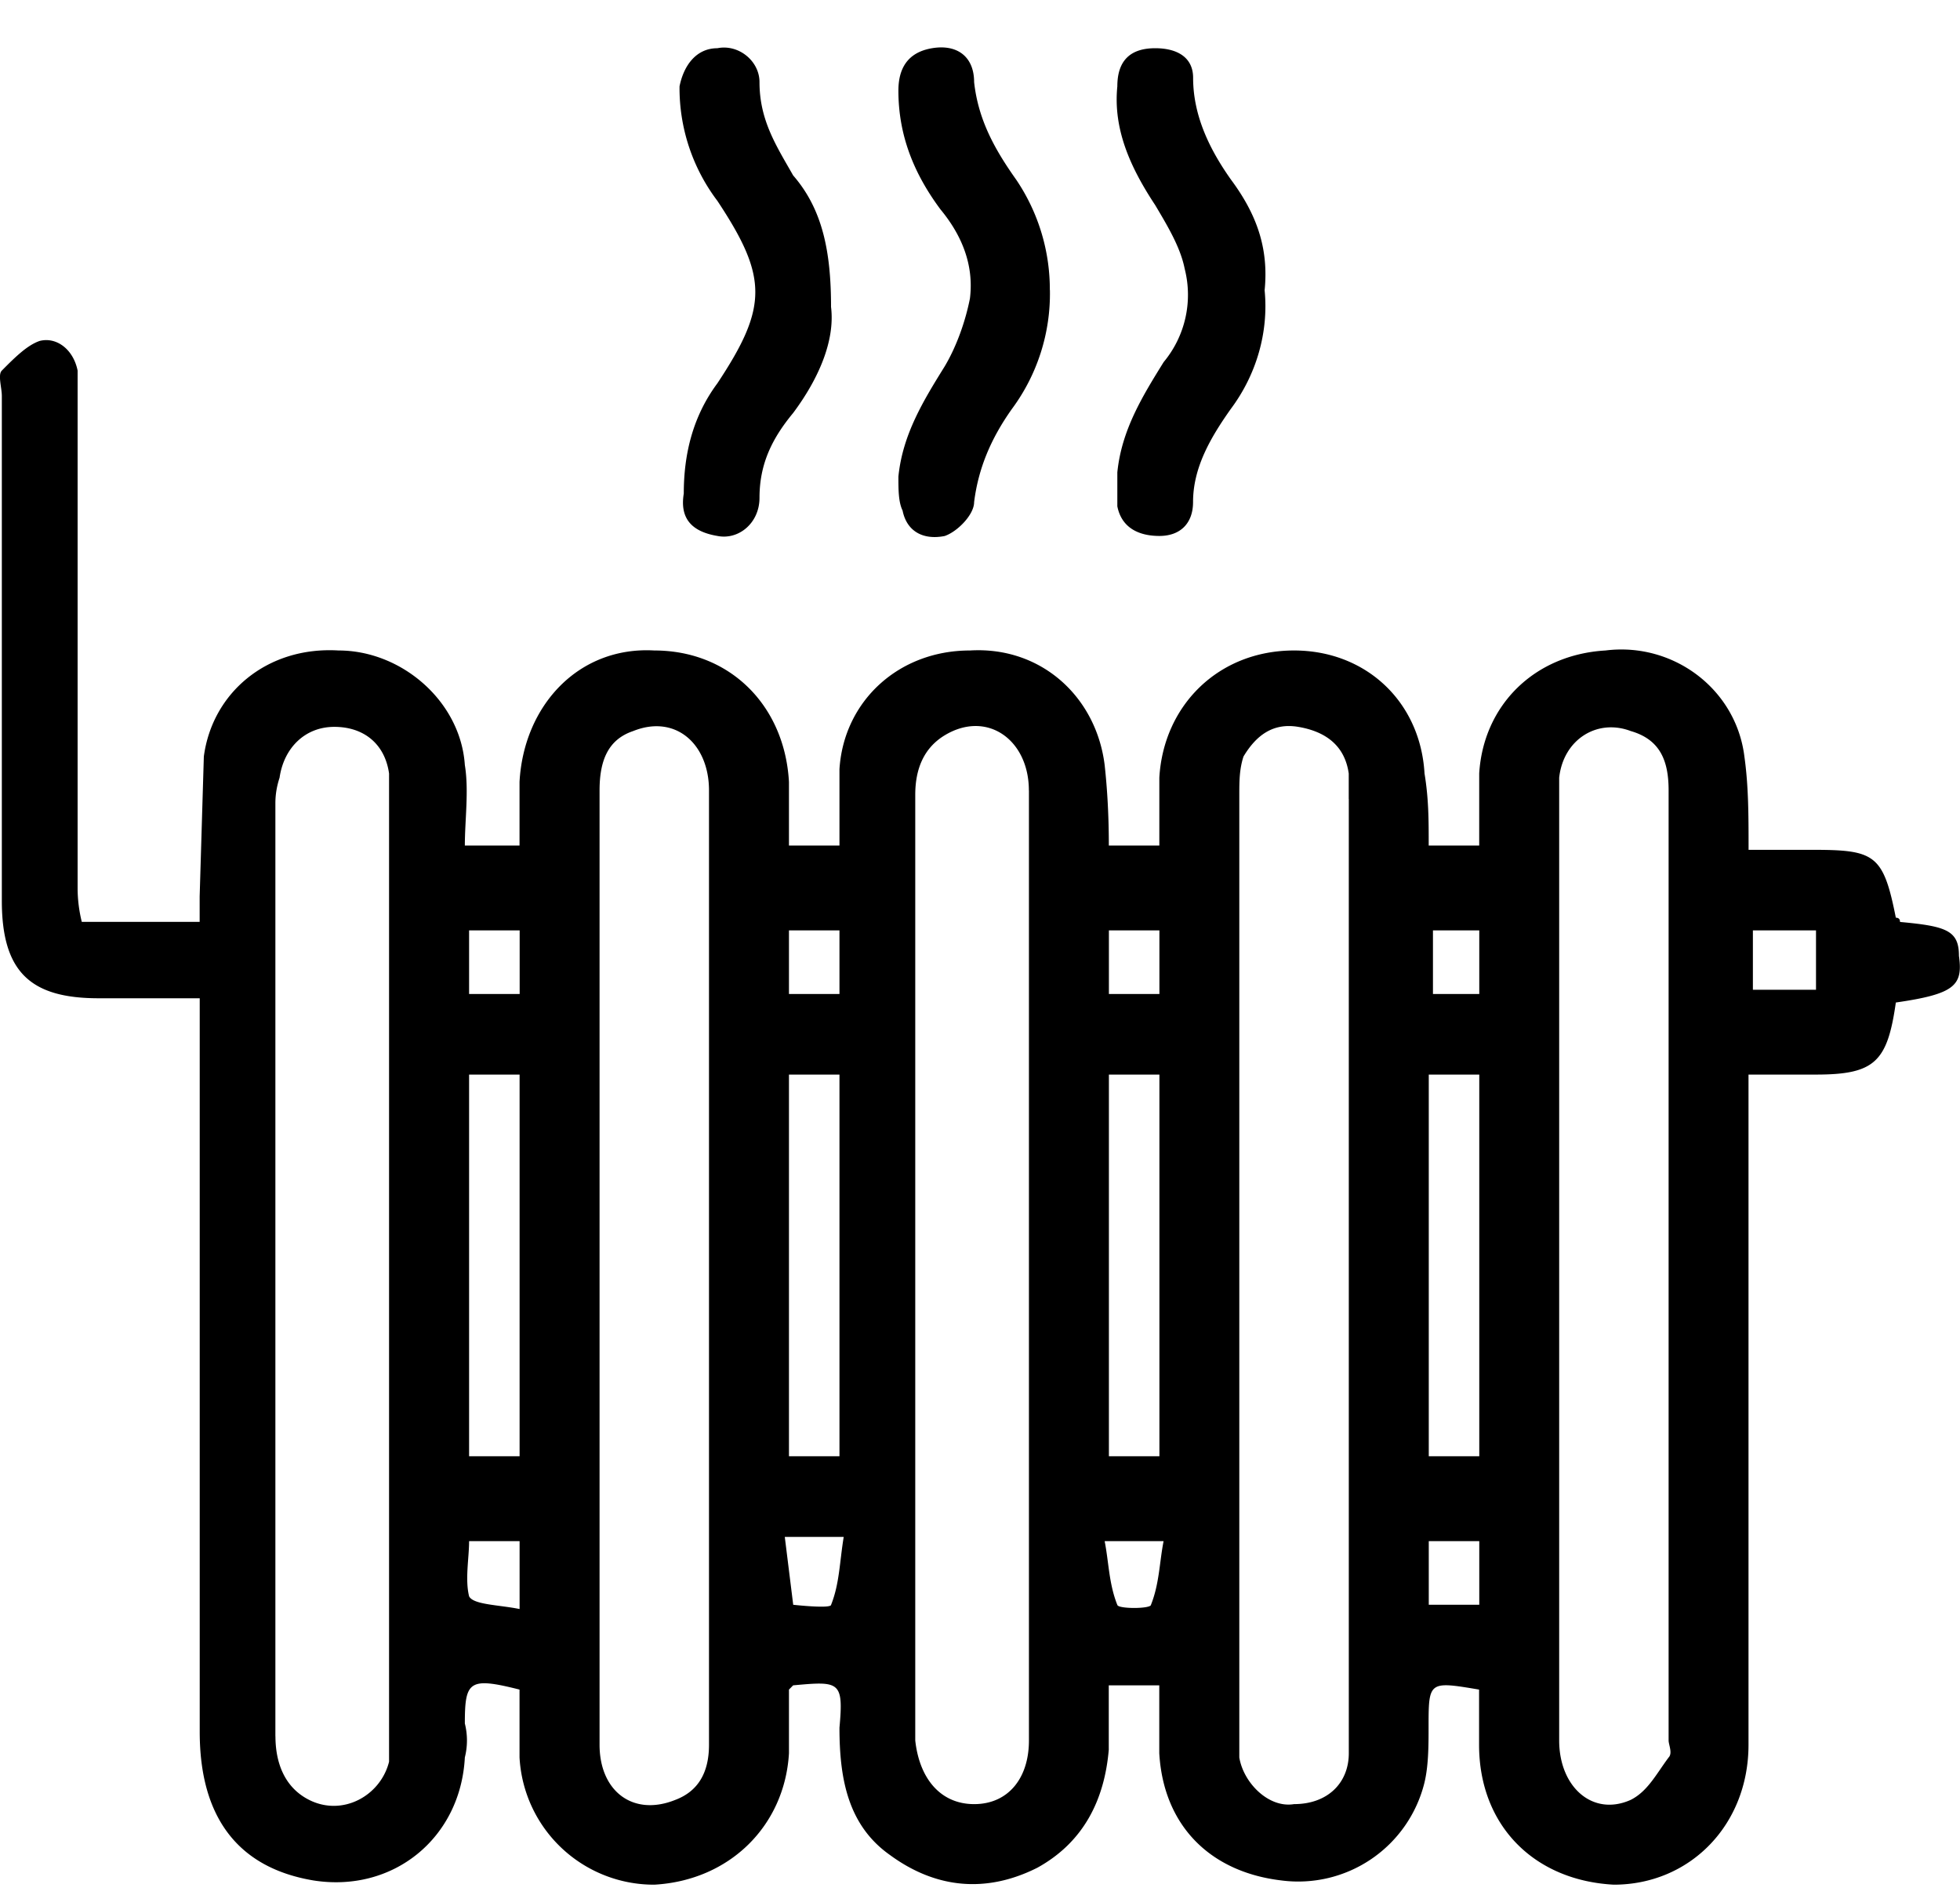
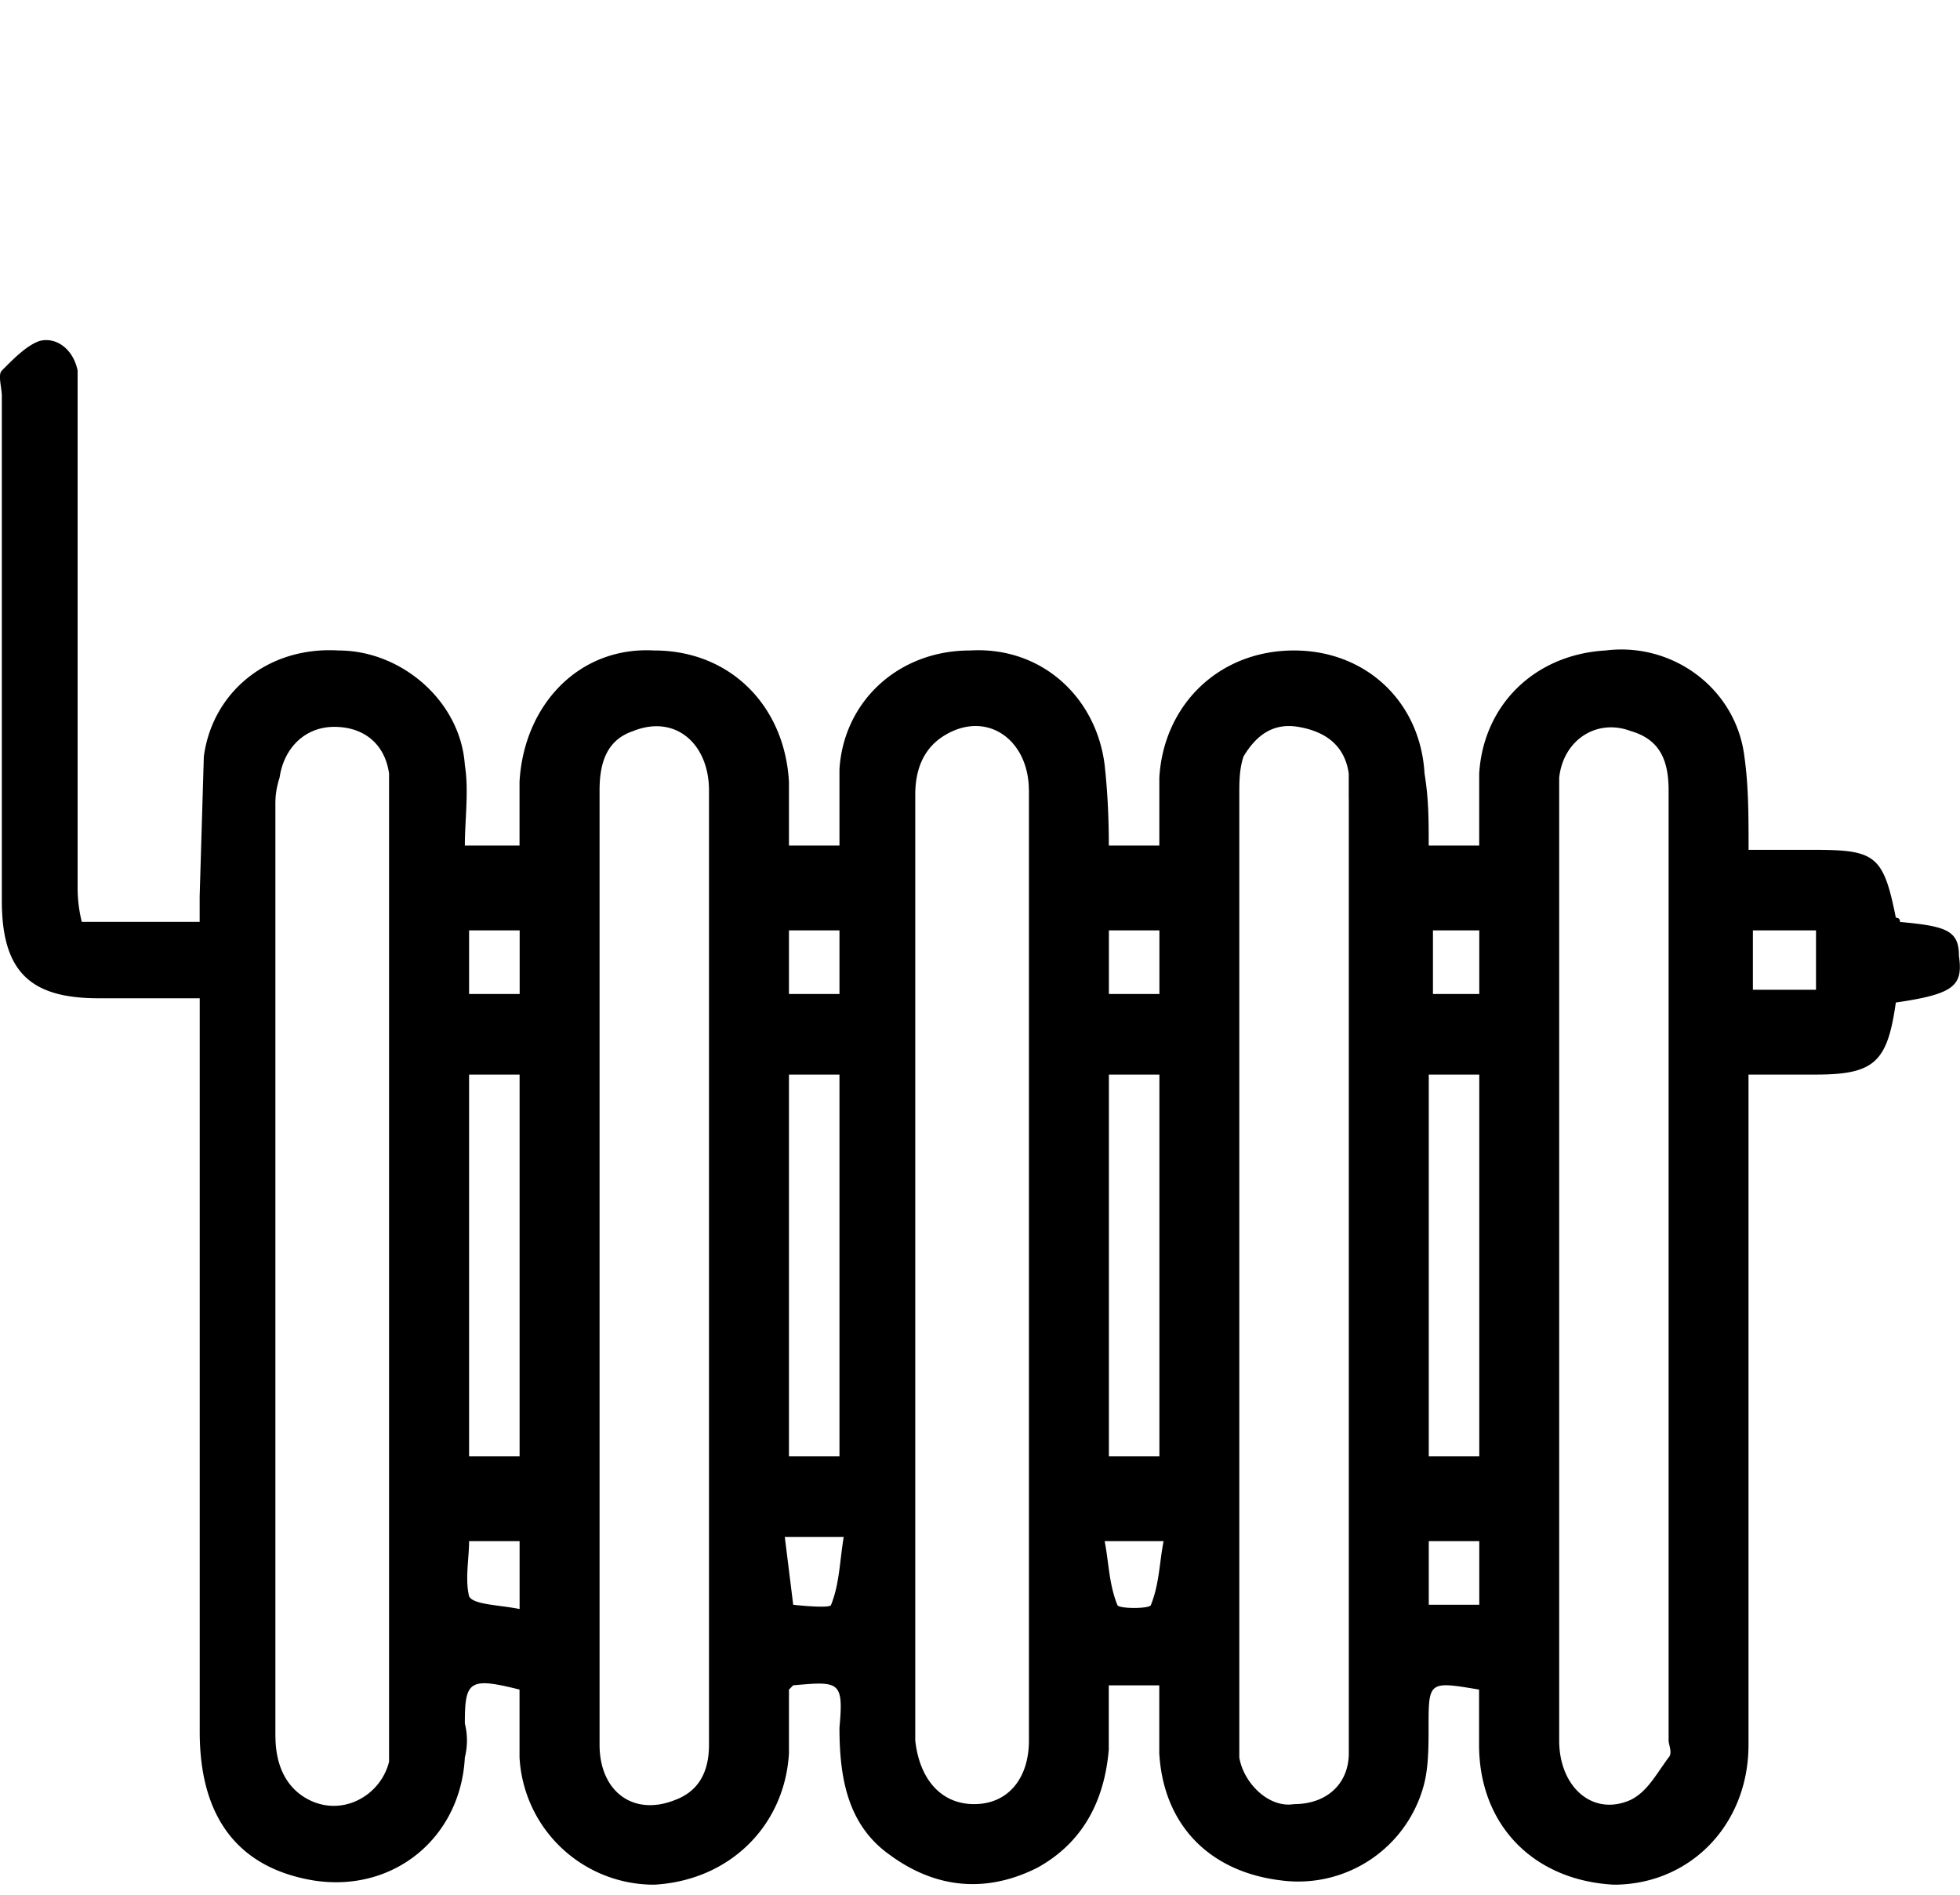
<svg xmlns="http://www.w3.org/2000/svg" width="30" height="29" fill="#000">
  <path fill-rule="evenodd" d="M16.972 26.769c-.064.779-.387 1.428-1.095 1.818-.773.389-1.546.325-2.255-.195-.644-.454-.773-1.169-.773-1.948.065-.714 0-.714-.709-.649l-.064.065v.974c-.064 1.104-.902 1.947-2.062 2.012a2.06 2.06 0 0 1-2.062-1.948V25.86c-.773-.195-.837-.13-.837.519a1.06 1.06 0 0 1 0 .519c-.064 1.233-1.095 2.077-2.319 1.883-1.16-.195-1.739-.974-1.739-2.272V15.798v-.519H1.51c-1.031 0-1.482-.39-1.482-1.493V6.061c0-.13-.064-.325 0-.389.193-.195.387-.389.58-.454.258-.065.515.13.58.454v.454 7.465a2.15 2.15 0 0 0 .064.519h1.804v-.389l.064-2.142c.129-.974.966-1.688 2.062-1.623.966 0 1.868.779 1.933 1.753.064.389 0 .844 0 1.233h.837v-.974c.064-1.168.902-2.077 2.062-2.012 1.16 0 1.997.844 2.062 2.012v.974h.773v-1.168c.065-1.039.902-1.818 1.997-1.818 1.095-.065 1.933.714 2.062 1.753.043.389.064.801.064 1.233h.773v-1.039c.064-1.104.902-1.947 2.062-1.947 1.095 0 1.933.779 1.997 1.882.064.389.064.714.064 1.104h.773v-1.104c.064-1.039.838-1.818 1.933-1.882 1.031-.13 1.997.584 2.126 1.623.064.454.064.909.064 1.428h.966c.966 0 1.095.065 1.288 1.039.043 0 .064.022.064.065.709.065.902.13.902.519.064.454-.064.584-.966.714-.129.909-.322 1.103-1.224 1.103h-1.031v.844 9.413c0 1.233-.902 2.142-2.062 2.142-1.224-.065-2.062-.909-2.062-2.142v-.844c-.773-.13-.773-.13-.773.584 0 .26 0 .584-.064.844a1.99 1.99 0 0 1-2.19 1.493c-1.095-.13-1.804-.844-1.868-1.947v-1.039h-.773v.974zm-1.224-14.671c0-.779-.644-1.233-1.288-.844-.322.195-.451.519-.451.909v2.012 12.139.325c.064.584.387.974.902.974s.838-.39.838-.974v-7.271-7.271zM4.216 26.574c0 .39.129.779.515.974.515.26 1.095-.065 1.224-.584v-.519-14.087-.519c-.064-.454-.387-.714-.838-.714s-.773.325-.838.779c-.043.13-.064.26-.064.389v7.076 7.206zm19.649.065c0 .714.515 1.169 1.095.909.258-.13.387-.389.58-.649.064-.065 0-.195 0-.26V12.098c0-.454-.129-.779-.58-.909-.515-.195-1.031.13-1.095.714v.519 6.946 7.271zm-3.221-14.411v-.389c-.064-.454-.387-.649-.773-.714s-.644.13-.838.454c-.064.195-.064.389-.064.584v14.476.26c.064.39.451.779.838.714.515 0 .838-.325.838-.779v-.39-7.076-7.141zM9.177 26.704c0 .714.515 1.104 1.16.844.344-.13.515-.411.515-.844v-2.727-11.879c0-.714-.515-1.168-1.16-.909-.387.13-.515.454-.515.909v7.271 7.336zM7.18 16.447v5.842h.773v-5.842H7.18zm4.896 0v5.842h.773v-5.842h-.773zm10.566 5.842v-5.842h-.773v5.842h.773zm-5.669-5.842v5.842h.773v-5.842h-.773zm9.857-1.298h.966v-.909h-.966v.909zm-4.188.065v-.974h-.709v.974h.709zm-10.566 0h.773v-.974h-.773v.974zm10.566 9.348v-.974h-.773v.974h.773zm-14.689-.974H7.18c0 .26-.064.584 0 .844.064.13.451.13.773.195v-1.039zm4.059-.065l.129 1.039c0 0 .58.065.58 0 .129-.325.129-.649.193-1.039h-.902zm4.961-8.309h.773v-.974h-.773v.974zm-9.792 0h.773v-.974H7.18v.974zm9.921 9.348c0 .065.515.065.515 0 .129-.325.129-.649.193-.974h-.902c.064.324.064.649.193.974z" />
-   <path d="M19.357 4.438c.064-.649-.129-1.168-.515-1.688-.322-.454-.58-.974-.58-1.558 0-.325-.258-.454-.58-.454-.387 0-.58.195-.58.584-.065.649.193 1.233.58 1.818.193.325.387.649.451.974a1.61 1.61 0 0 1-.322 1.428c-.322.519-.644 1.039-.709 1.688v.519c.064.325.322.454.644.454s.515-.195.515-.519c0-.519.258-.974.58-1.428.387-.519.58-1.168.515-1.818zm-6.637.259c0-.844-.129-1.493-.58-2.012-.258-.454-.515-.844-.515-1.428 0-.325-.322-.584-.644-.519-.322 0-.515.26-.58.584a2.86 2.86 0 0 0 .58 1.753c.773 1.168.773 1.623 0 2.791-.386.519-.515 1.104-.515 1.688-.064.389.129.584.515.649.322.065.644-.195.644-.584 0-.519.193-.909.515-1.298.387-.519.644-1.104.58-1.623zm3.349-.259a3 3 0 0 0-.515-1.688c-.322-.454-.58-.909-.644-1.493 0-.389-.258-.584-.644-.519s-.515.325-.515.649c0 .714.258 1.298.644 1.818.322.389.515.844.451 1.363-.064.325-.193.714-.386 1.039-.322.519-.644 1.039-.709 1.688 0 .195 0 .389.064.519.065.325.322.454.644.39.193-.065.451-.325.451-.519.065-.519.258-.974.58-1.428a2.96 2.96 0 0 0 .58-1.818z" />
</svg>